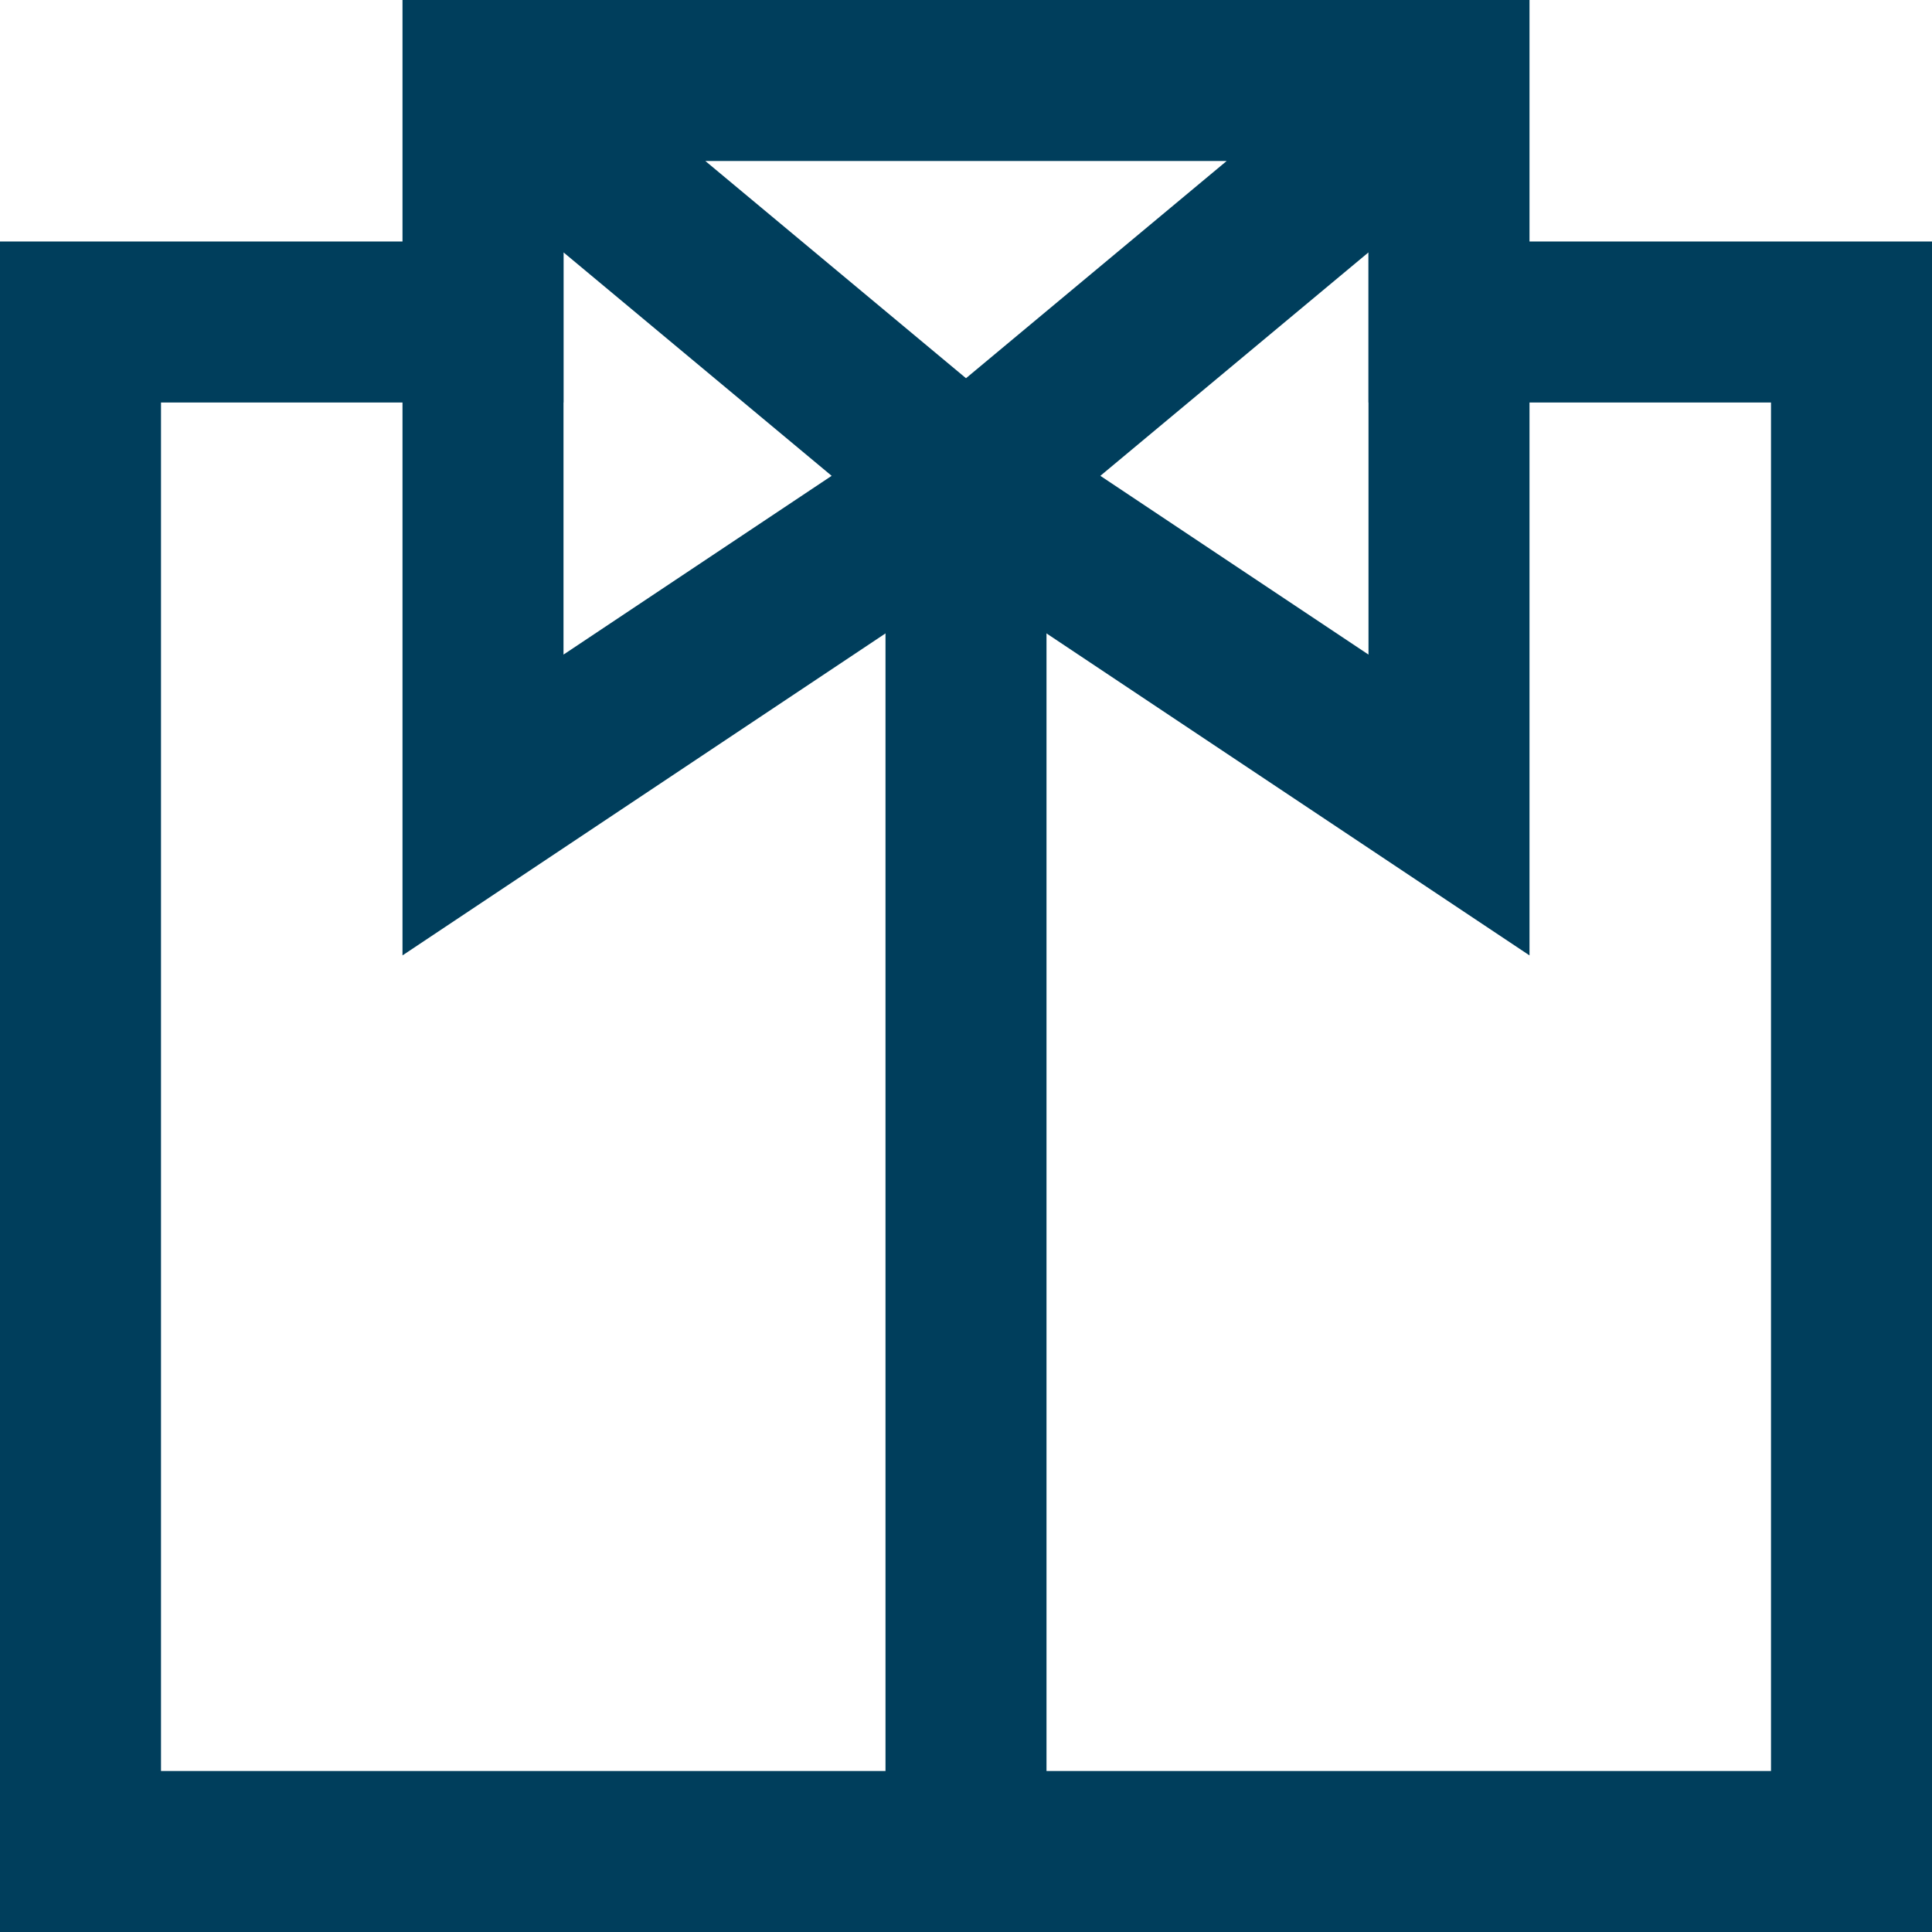
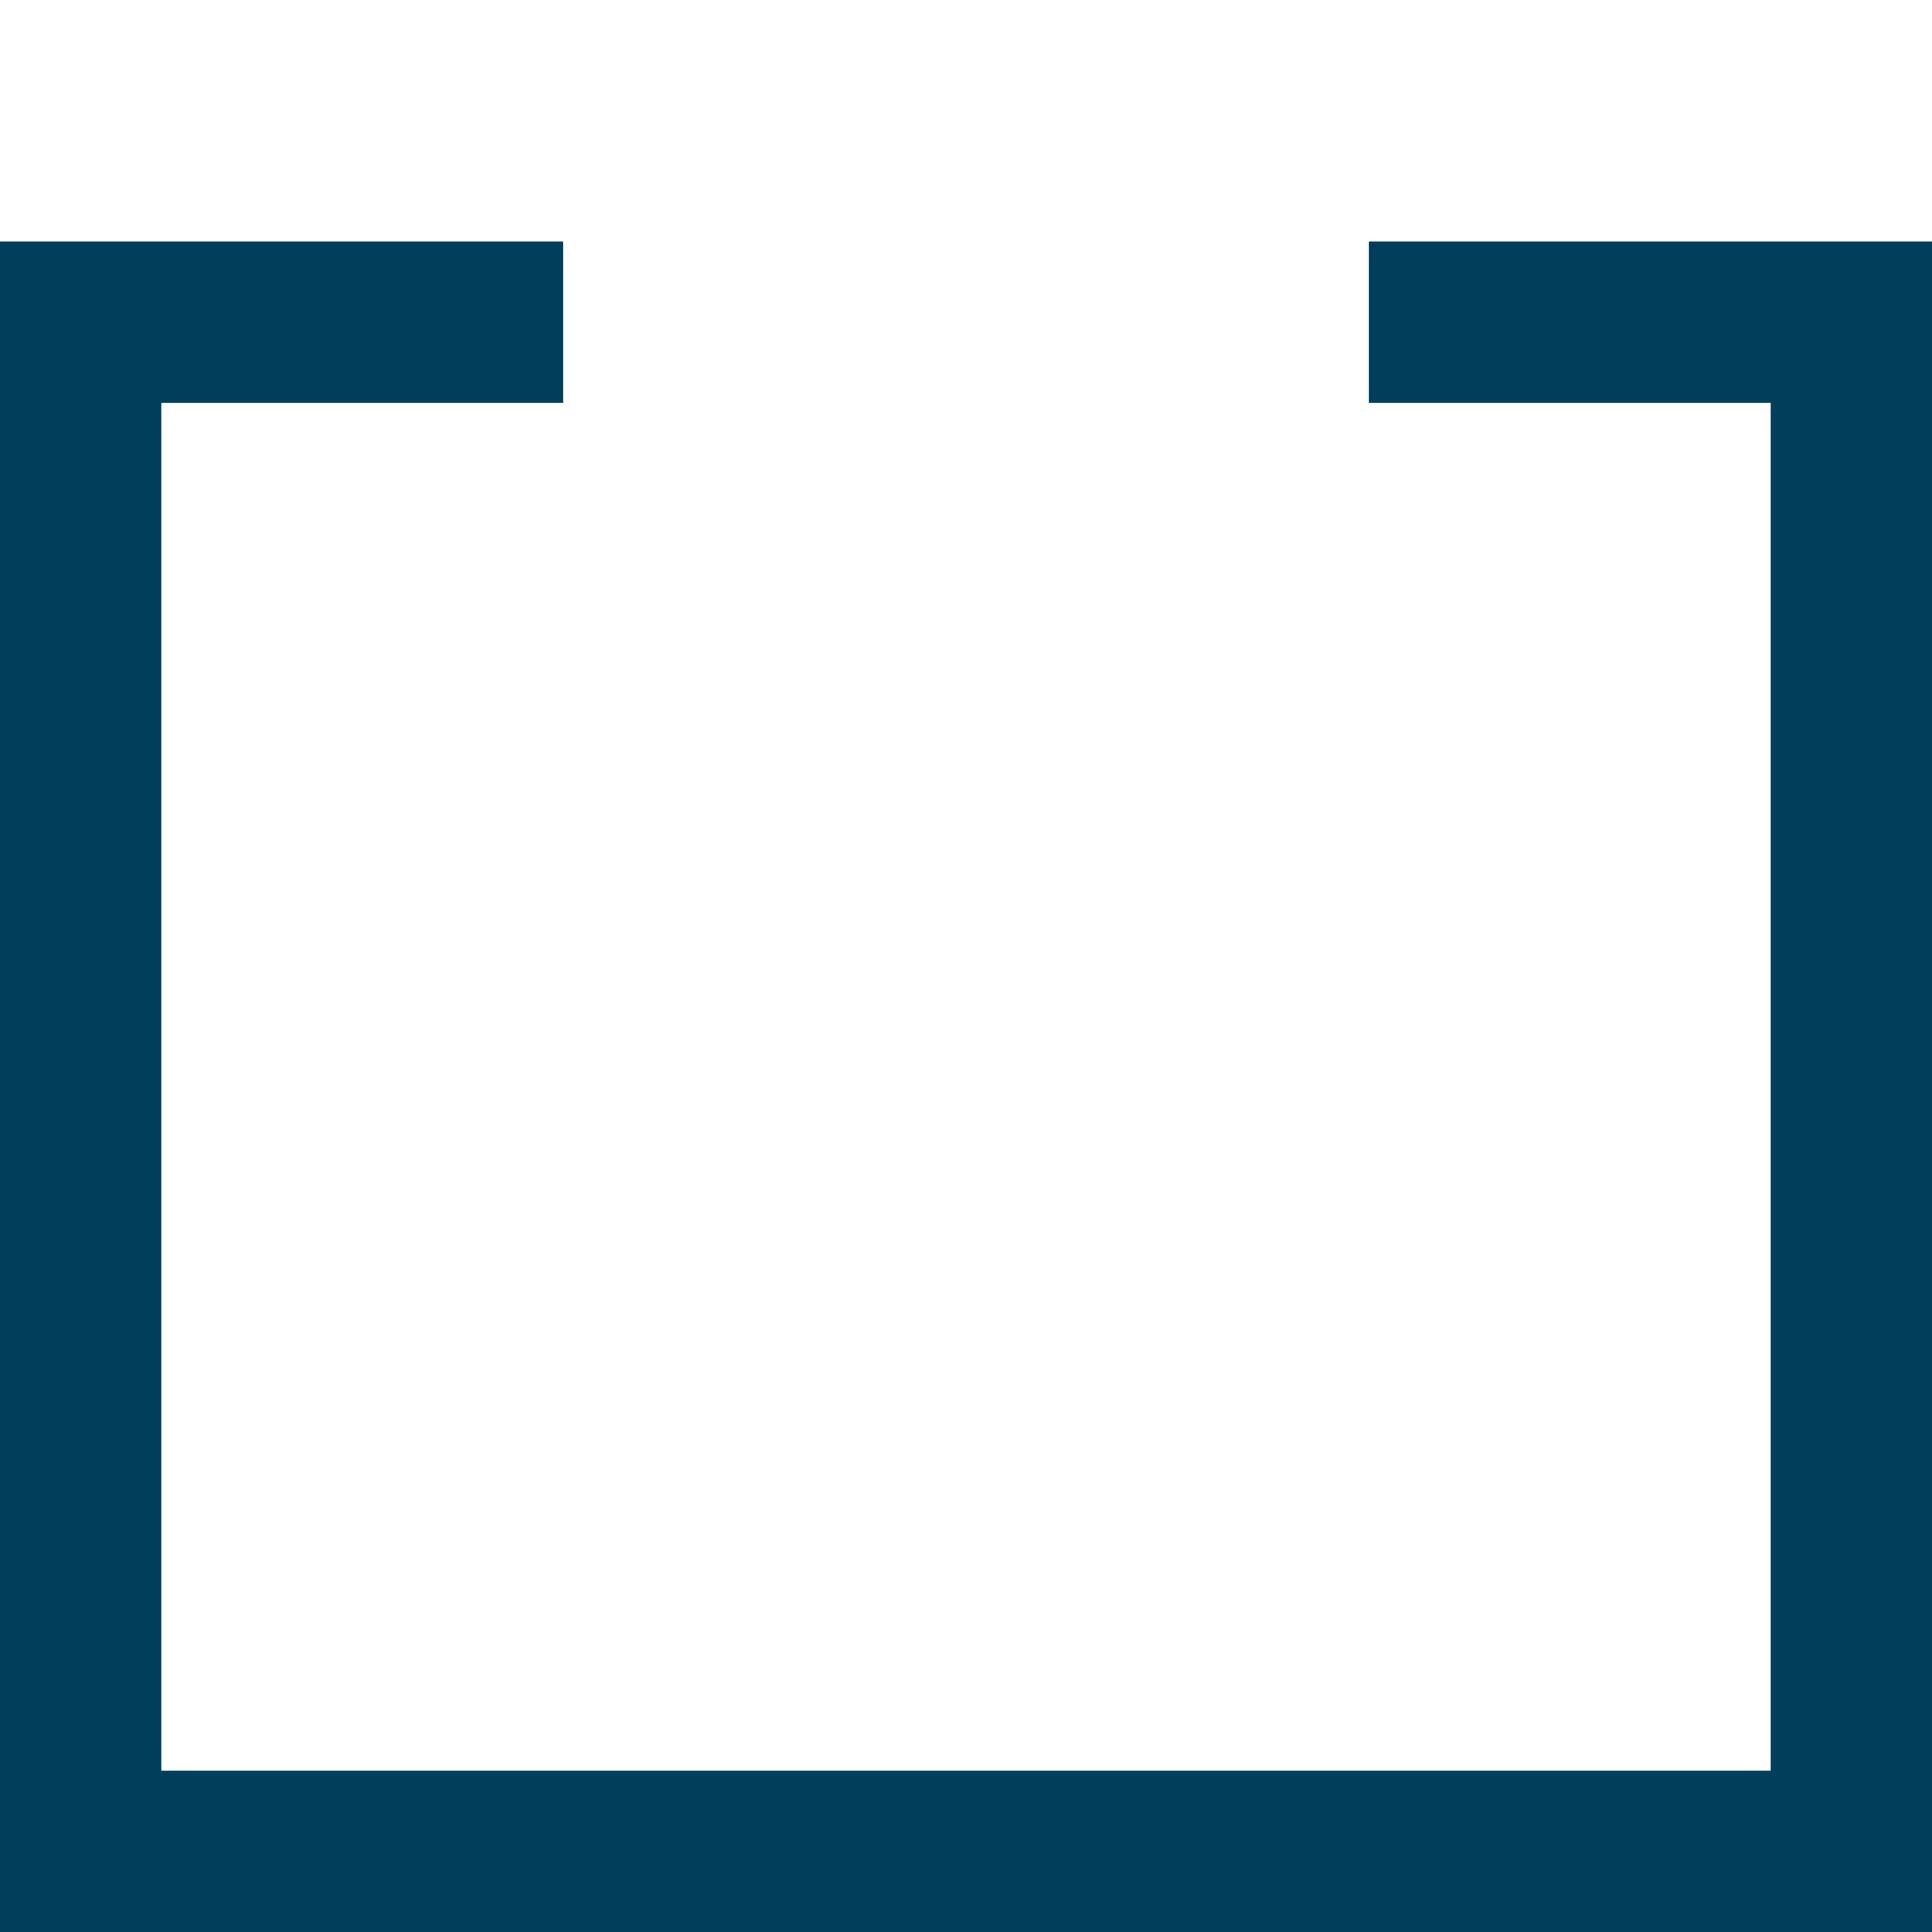
<svg xmlns="http://www.w3.org/2000/svg" width="24" height="24" viewBox="0 0 24 24" fill="none">
  <g clip-path="url(#clip0_3817_52832)">
-     <path d="M12 6V23" stroke="#003E5C" stroke-width="2" stroke-miterlimit="10" stroke-linecap="square" />
    <path d="M18 4H23V23H1V4H6" stroke="#003E5C" stroke-width="2" stroke-miterlimit="10" stroke-linecap="square" />
-     <path d="M18 1L12 6L18 10V1ZM18 1H6V10L12 6L6 1" stroke="#003E5C" stroke-width="2" stroke-miterlimit="10" />
  </g>
  <defs>
    <clipPath id="clip0_3817_52832">
      <rect width="24" height="24" fill="white" />
    </clipPath>
  </defs>
</svg>